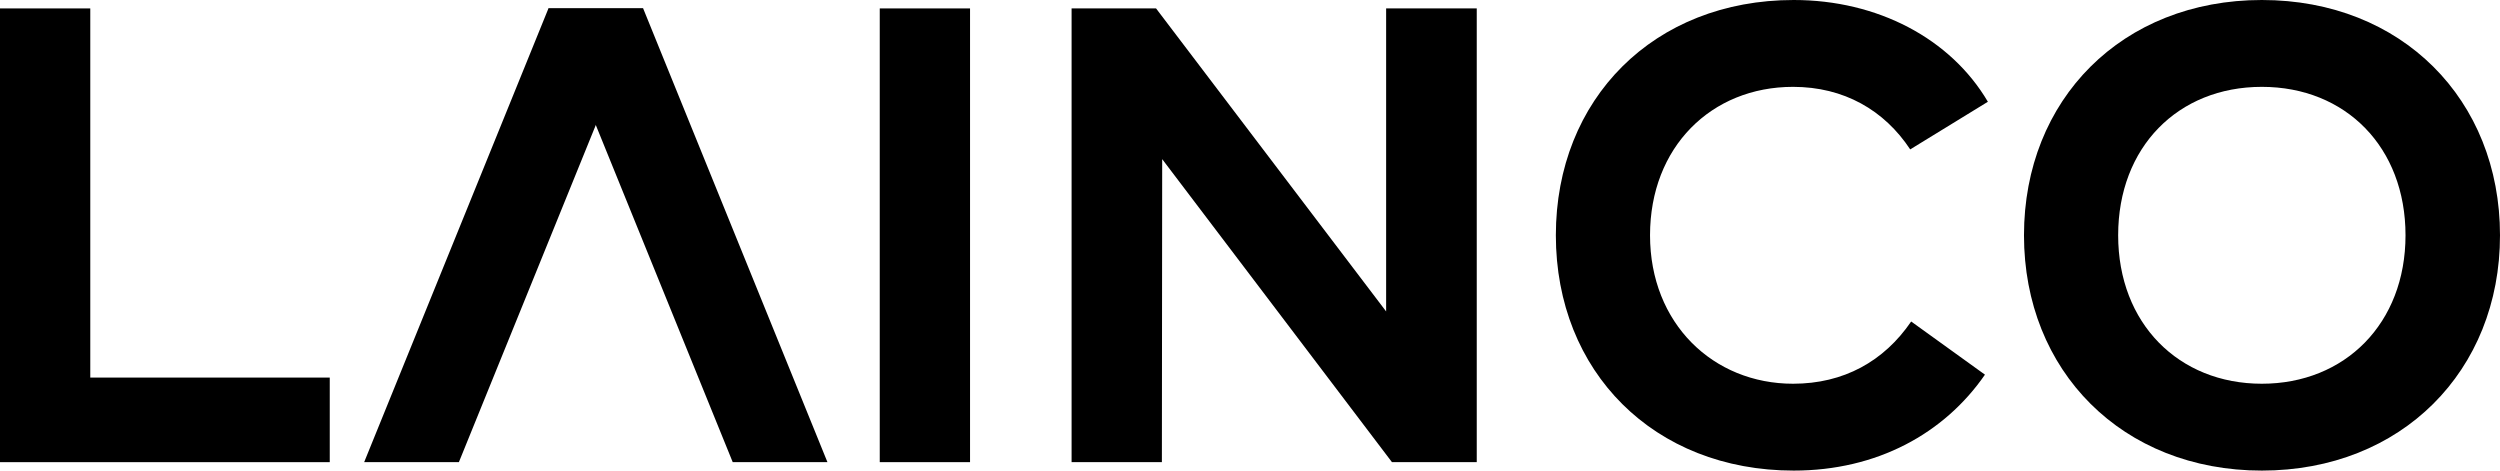
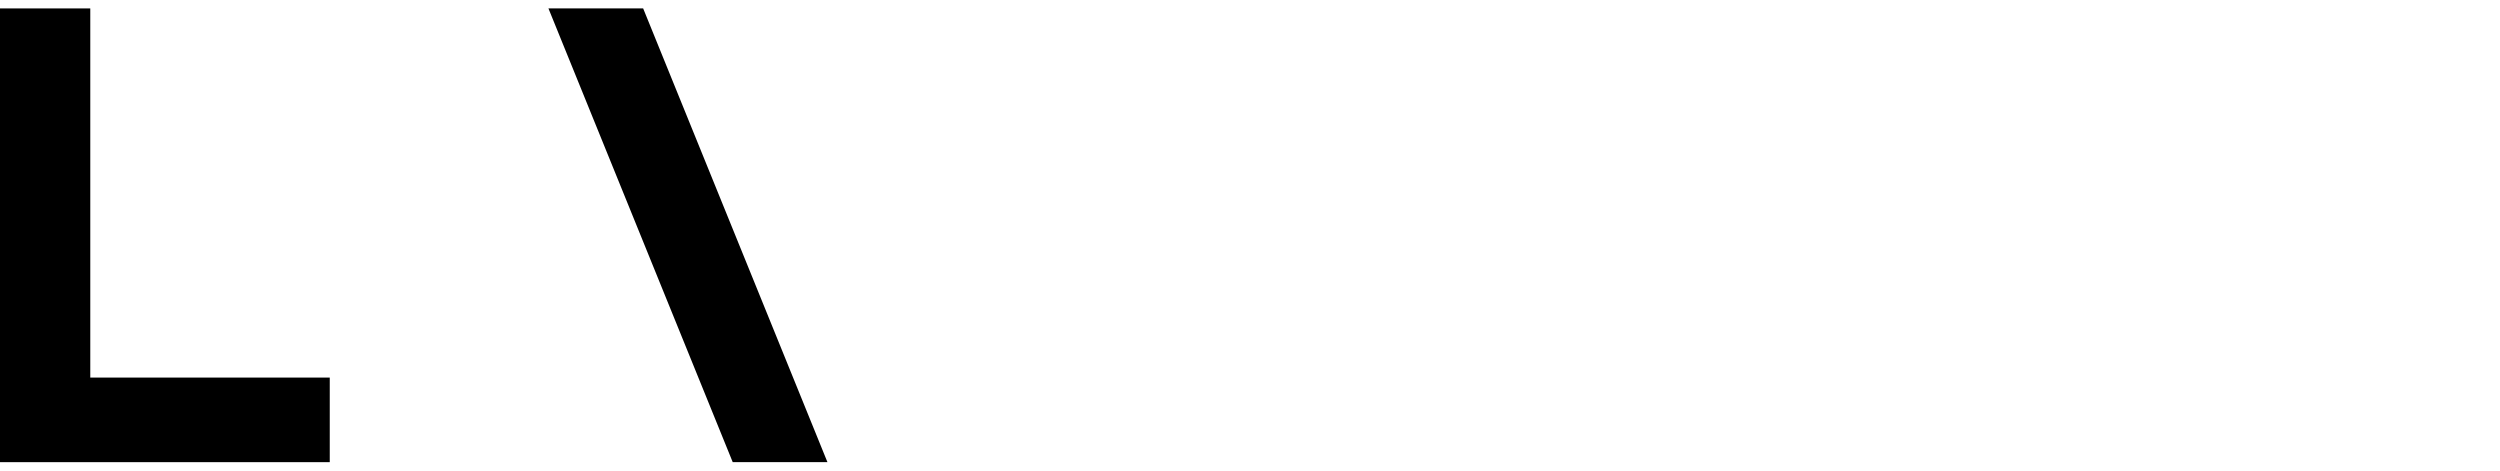
<svg xmlns="http://www.w3.org/2000/svg" width="170" height="32" viewBox="0 0 170 32" fill="none">
  <path d="M0 0.573H6.139V25.675H22.423V31.427H0V0.573Z" fill="black" />
-   <path d="M59.823 31.426V0.573H65.963V31.426H59.823Z" fill="black" />
-   <path d="M94.653 31.426L79.029 10.821L79.008 31.426H72.868V0.573H78.612L94.257 21.178V0.573H100.419V31.426H94.653Z" fill="black" />
-   <path d="M135.175 6.92L129.894 10.159C128.133 7.493 125.383 5.906 121.928 5.906C116.361 5.906 112.202 10.005 112.202 16C112.202 21.995 116.493 26.094 121.928 26.094C125.361 26.094 128.111 24.573 129.96 21.862L134.977 25.477C132.204 29.488 127.627 32 121.972 32C112.465 32 105.798 25.278 105.798 16C105.798 6.722 112.466 0 121.973 0C127.673 0 132.646 2.622 135.176 6.92H135.175Z" fill="black" />
-   <path d="M170 16C170 25.233 163.288 32 153.805 32C144.321 32 137.631 25.233 137.631 16C137.631 6.766 144.298 0 153.805 0C163.311 0 170 6.765 170 16ZM144.035 16C144.035 21.994 148.149 26.094 153.805 26.094C159.46 26.094 163.575 21.995 163.575 16C163.575 10.005 159.504 5.906 153.805 5.906C148.106 5.906 144.035 10.005 144.035 16Z" fill="black" />
  <path d="M56.266 31.426L43.735 0.573H37.294L49.825 31.426H56.266Z" fill="black" />
-   <path d="M24.763 31.426L37.294 0.573H43.735L31.204 31.426H24.763Z" fill="black" />
</svg>